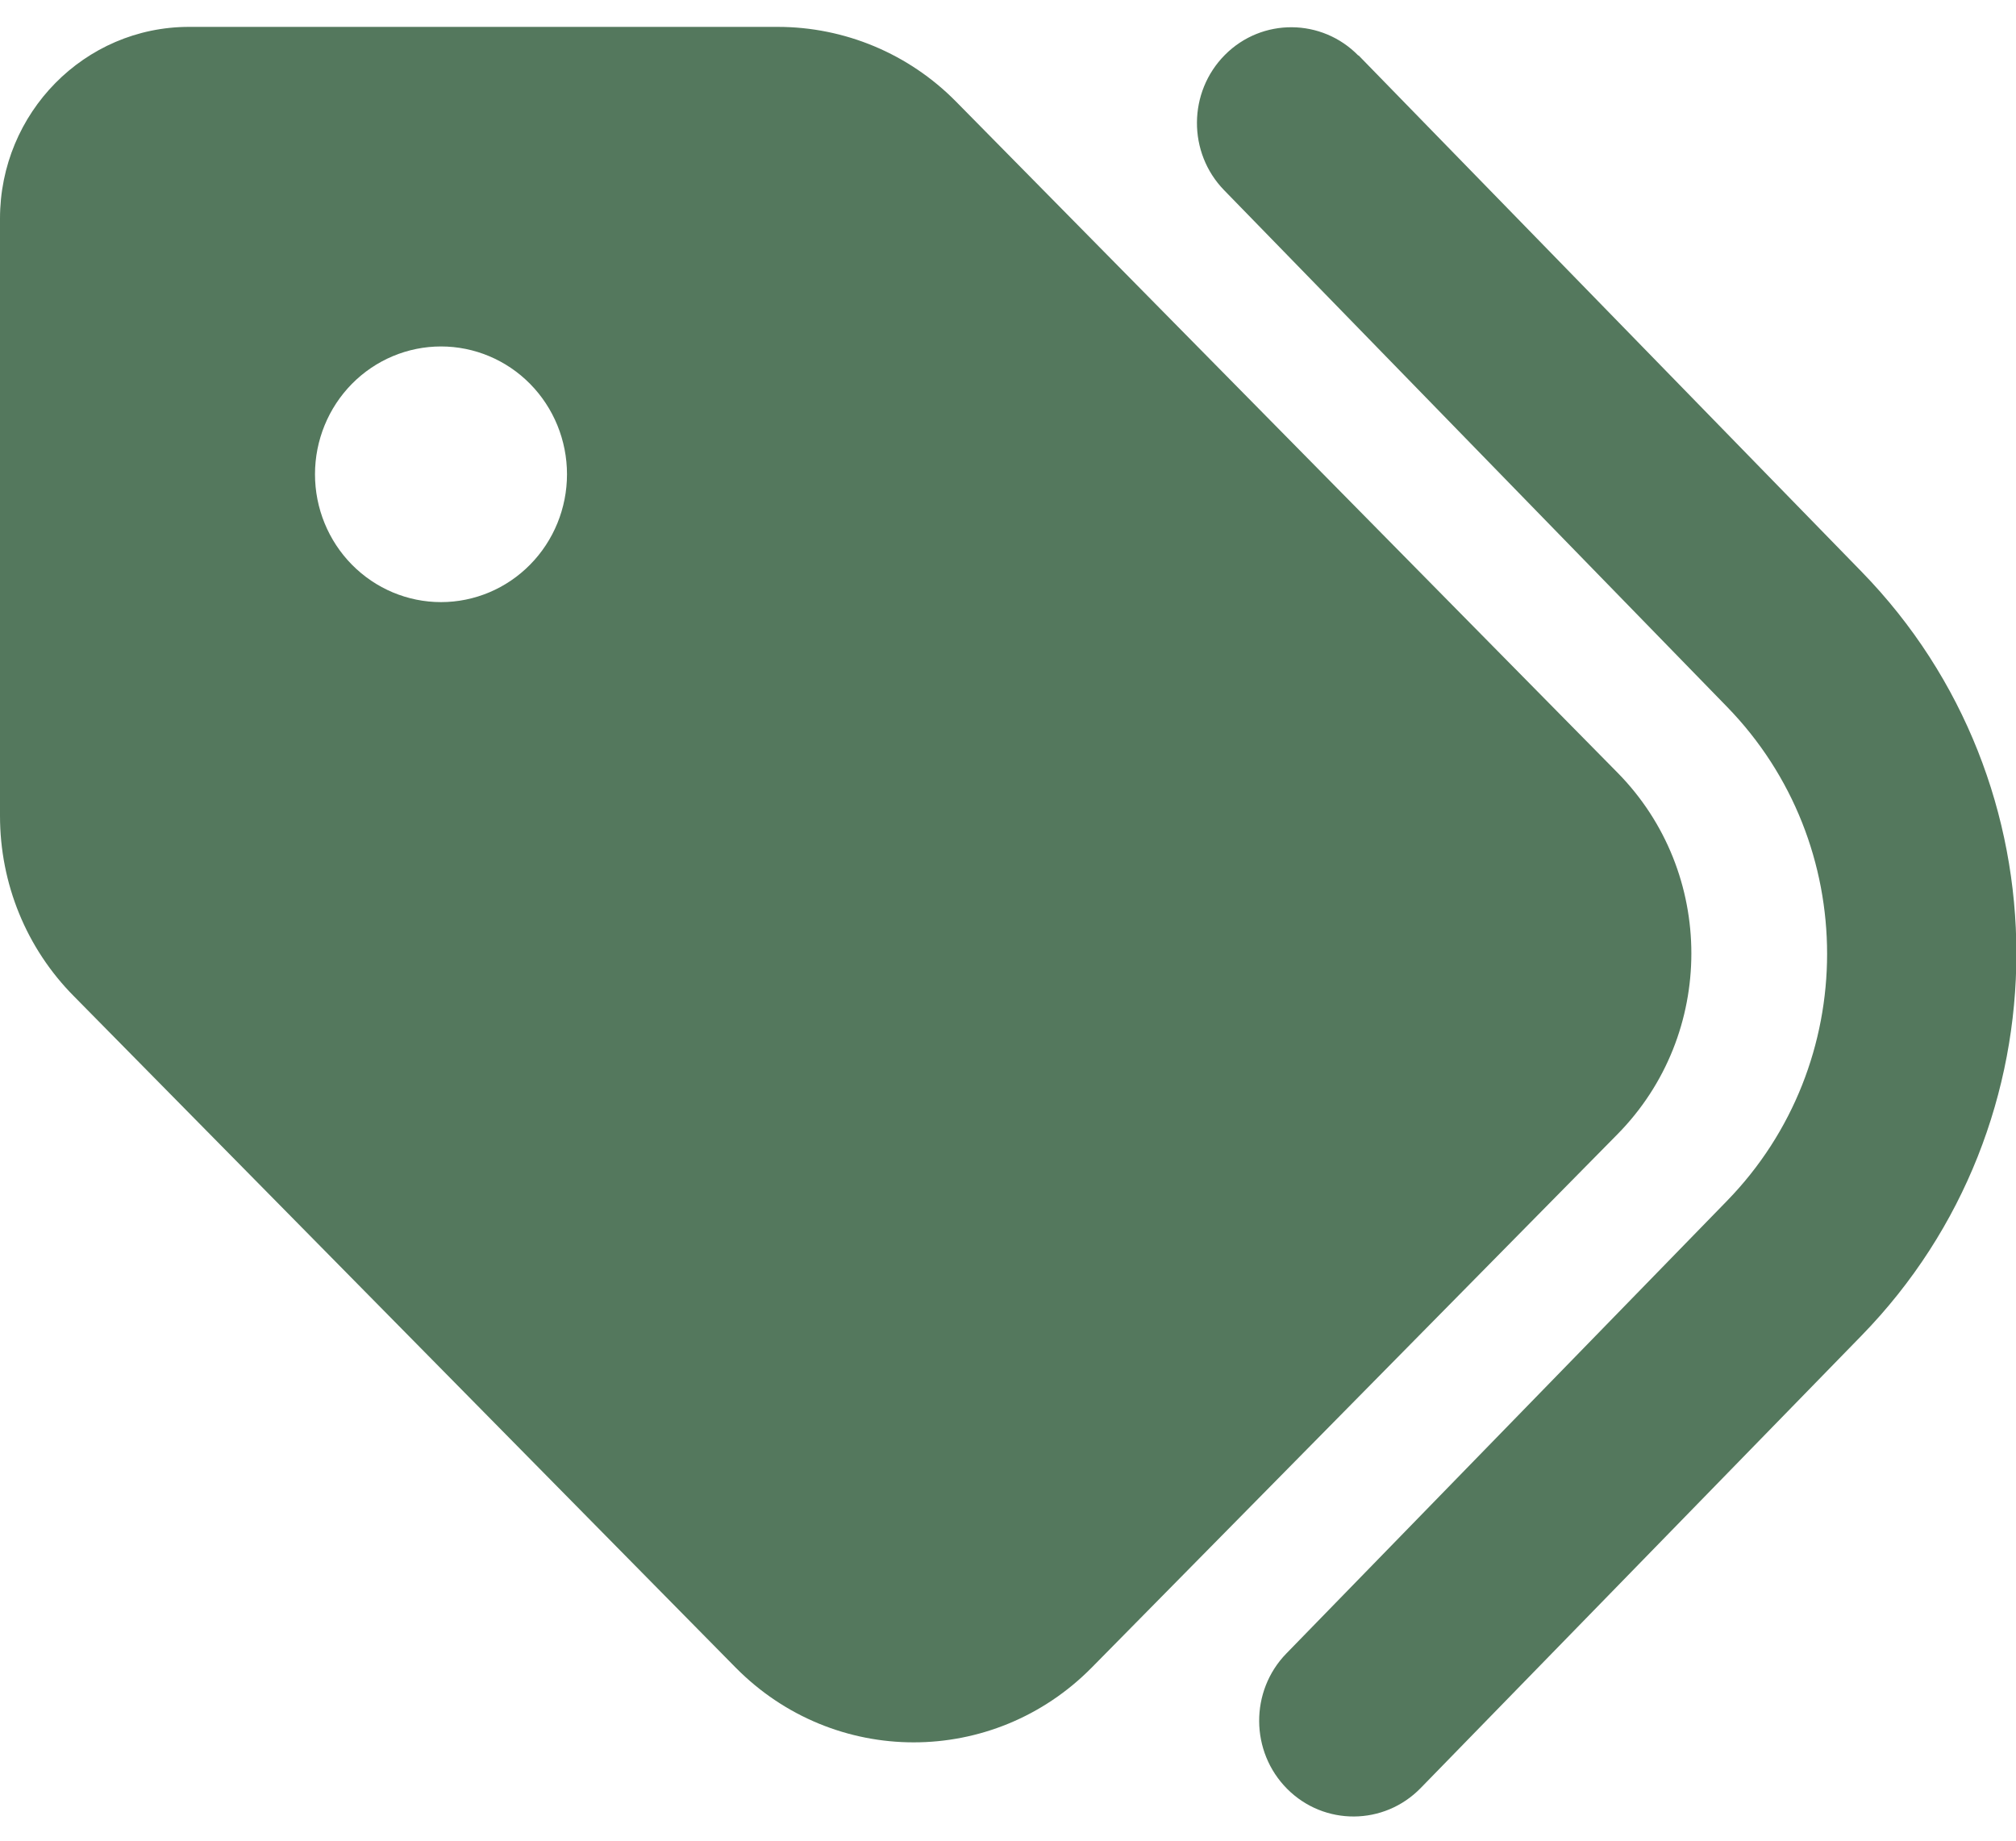
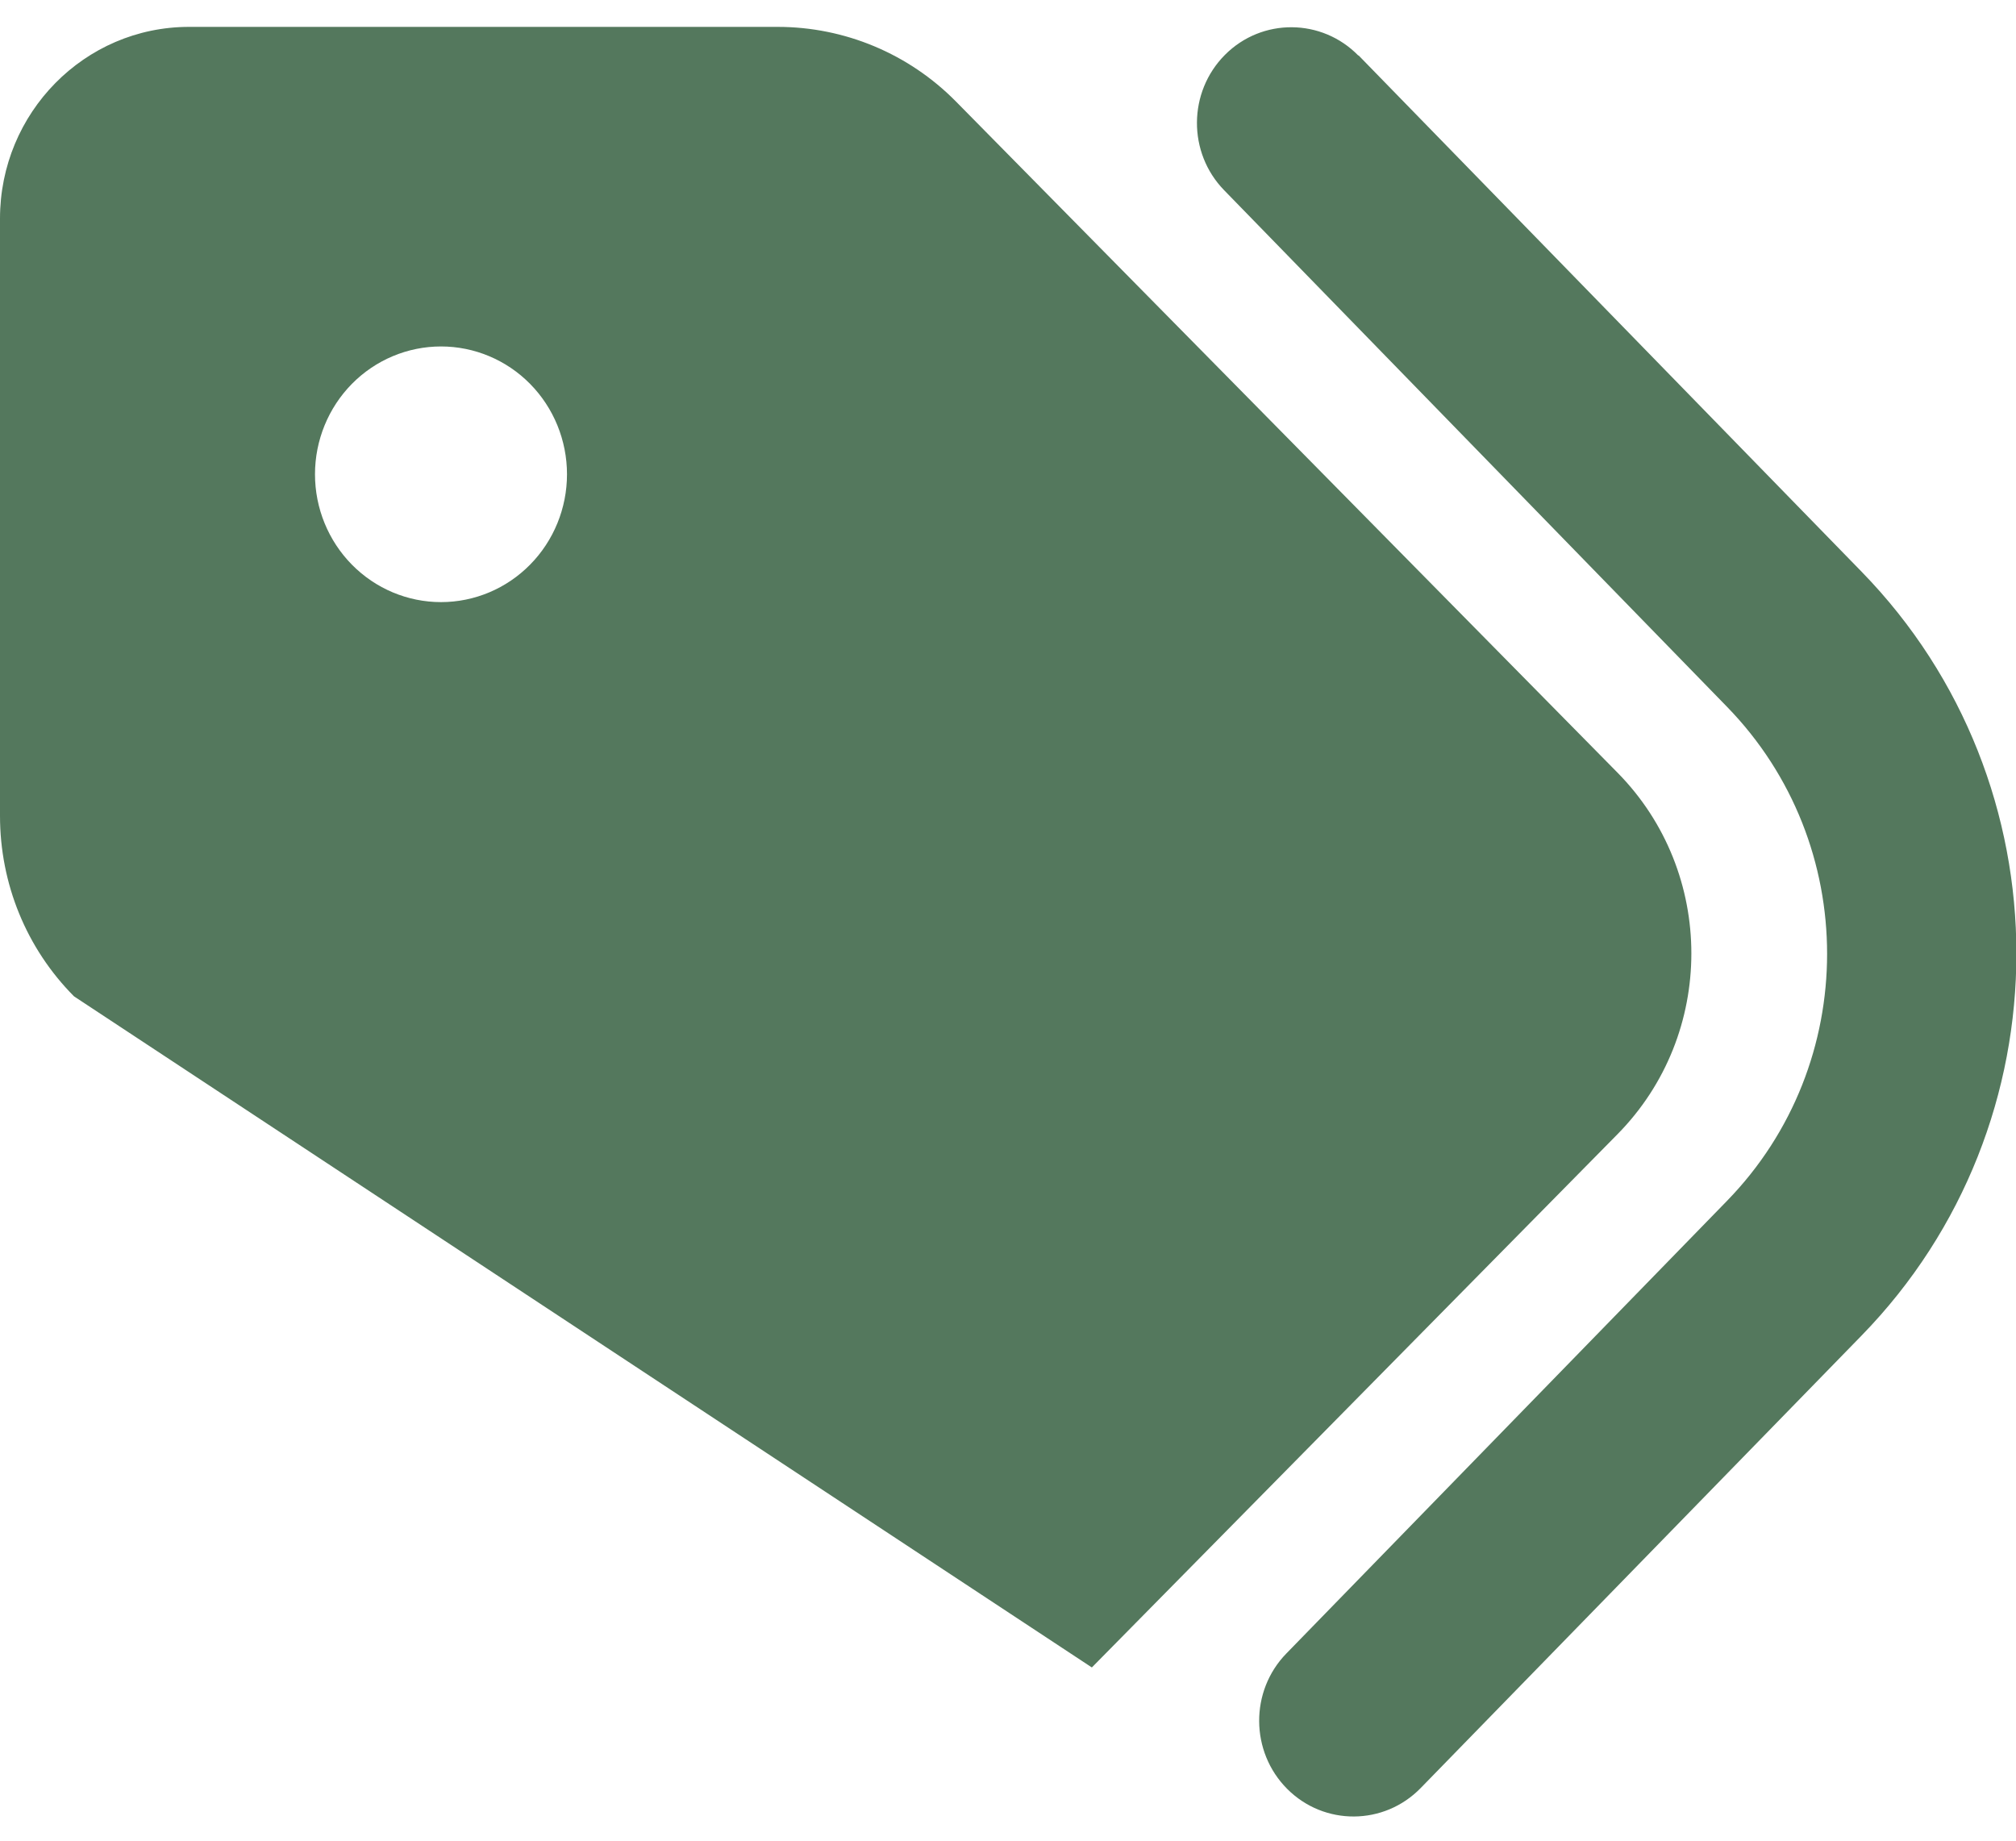
<svg xmlns="http://www.w3.org/2000/svg" width="69" height="63" viewBox="0 0 69 63" fill="none">
-   <path d="M46.494 1.891L63.717 19.569C70.779 26.815 70.779 38.463 63.717 45.709L48.623 61.2C47.37 62.485 45.322 62.498 44.055 61.227C42.788 59.956 42.775 57.877 44.028 56.592L59.108 41.102C63.677 36.413 63.677 28.879 59.108 24.19L41.899 6.512C40.645 5.227 40.659 3.149 41.926 1.877C43.192 0.606 45.241 0.62 46.494 1.905V1.891ZM0 27.922V7.483C0 3.86 2.897 0.92 6.469 0.92H26.616C28.907 0.92 31.104 1.836 32.721 3.477L55.362 26.446C58.731 29.864 58.731 35.401 55.362 38.819L37.37 57.071C34.001 60.489 28.543 60.489 25.174 57.071L2.534 34.102C0.903 32.461 0 30.247 0 27.922ZM19.406 16.233C19.406 15.073 18.952 13.96 18.143 13.139C17.334 12.319 16.238 11.858 15.094 11.858C13.95 11.858 12.853 12.319 12.044 13.139C11.236 13.96 10.781 15.073 10.781 16.233C10.781 17.393 11.236 18.506 12.044 19.326C12.853 20.147 13.95 20.608 15.094 20.608C16.238 20.608 17.334 20.147 18.143 19.326C18.952 18.506 19.406 17.393 19.406 16.233Z" fill="#54785D" />
+   <path d="M46.494 1.891L63.717 19.569C70.779 26.815 70.779 38.463 63.717 45.709L48.623 61.2C47.37 62.485 45.322 62.498 44.055 61.227C42.788 59.956 42.775 57.877 44.028 56.592L59.108 41.102C63.677 36.413 63.677 28.879 59.108 24.19L41.899 6.512C40.645 5.227 40.659 3.149 41.926 1.877C43.192 0.606 45.241 0.62 46.494 1.905V1.891ZM0 27.922V7.483C0 3.86 2.897 0.92 6.469 0.92H26.616C28.907 0.92 31.104 1.836 32.721 3.477L55.362 26.446C58.731 29.864 58.731 35.401 55.362 38.819L37.37 57.071L2.534 34.102C0.903 32.461 0 30.247 0 27.922ZM19.406 16.233C19.406 15.073 18.952 13.96 18.143 13.139C17.334 12.319 16.238 11.858 15.094 11.858C13.95 11.858 12.853 12.319 12.044 13.139C11.236 13.96 10.781 15.073 10.781 16.233C10.781 17.393 11.236 18.506 12.044 19.326C12.853 20.147 13.95 20.608 15.094 20.608C16.238 20.608 17.334 20.147 18.143 19.326C18.952 18.506 19.406 17.393 19.406 16.233Z" fill="#54785D" />
</svg>